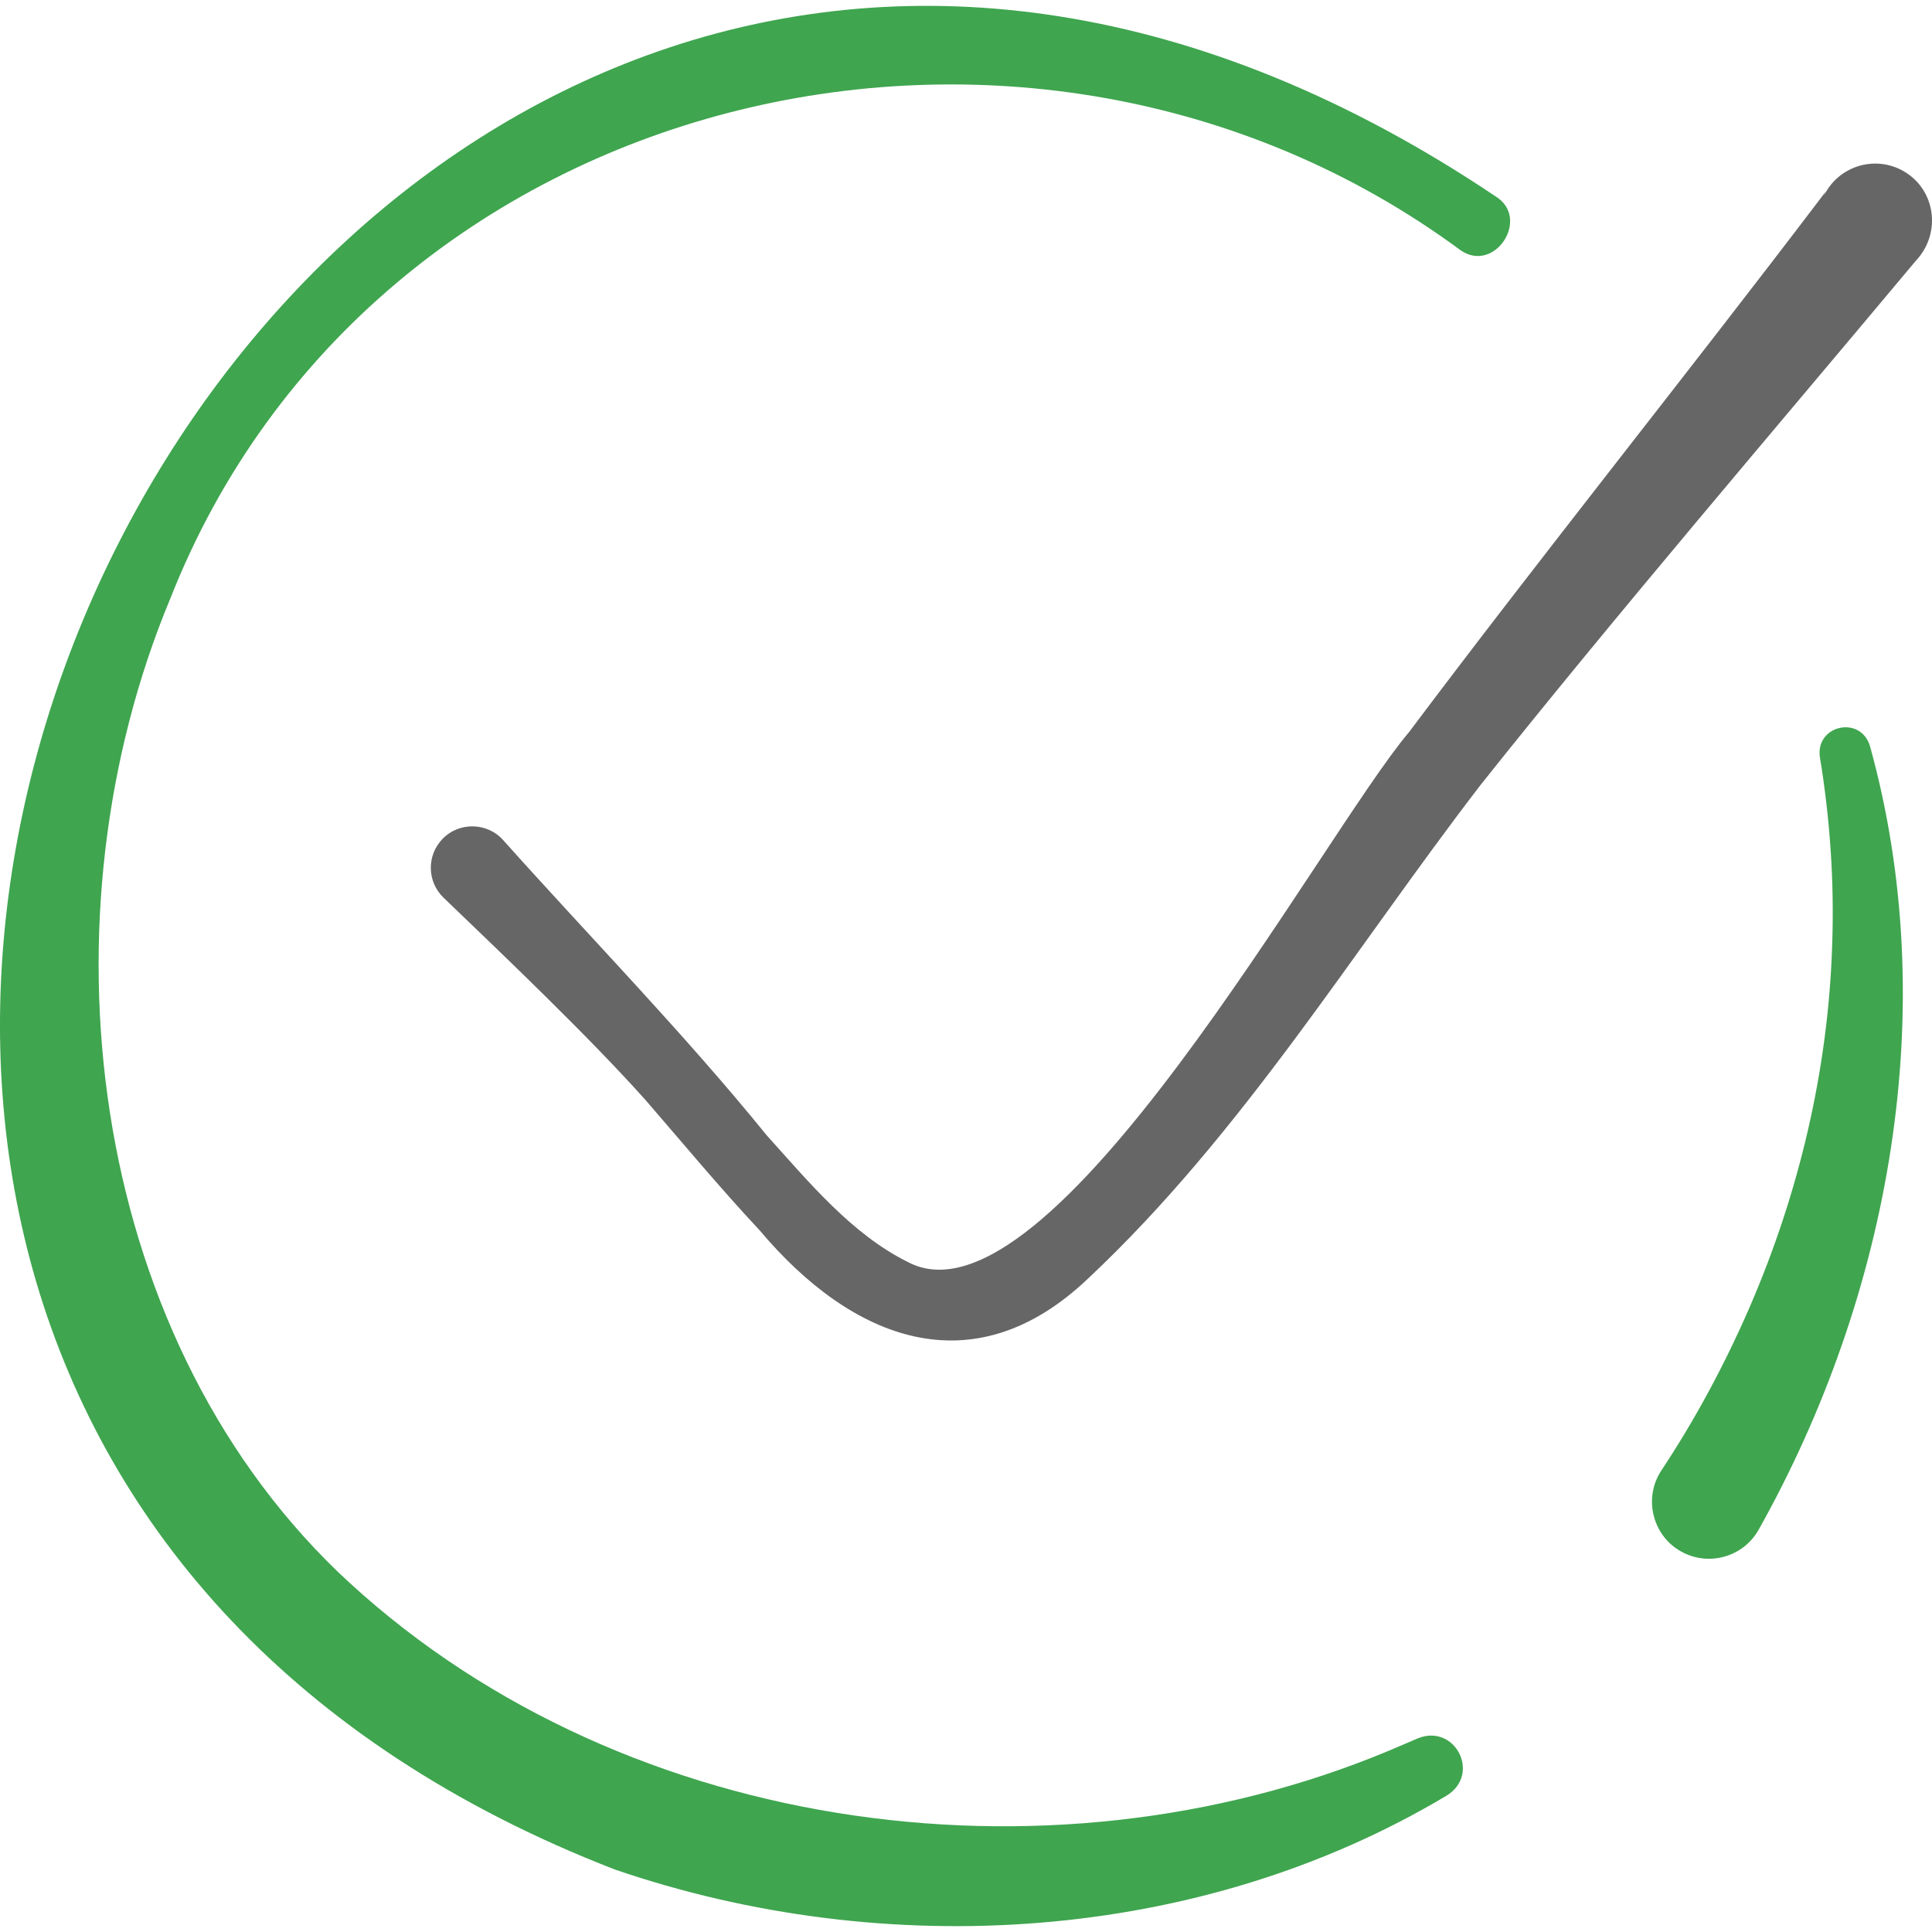
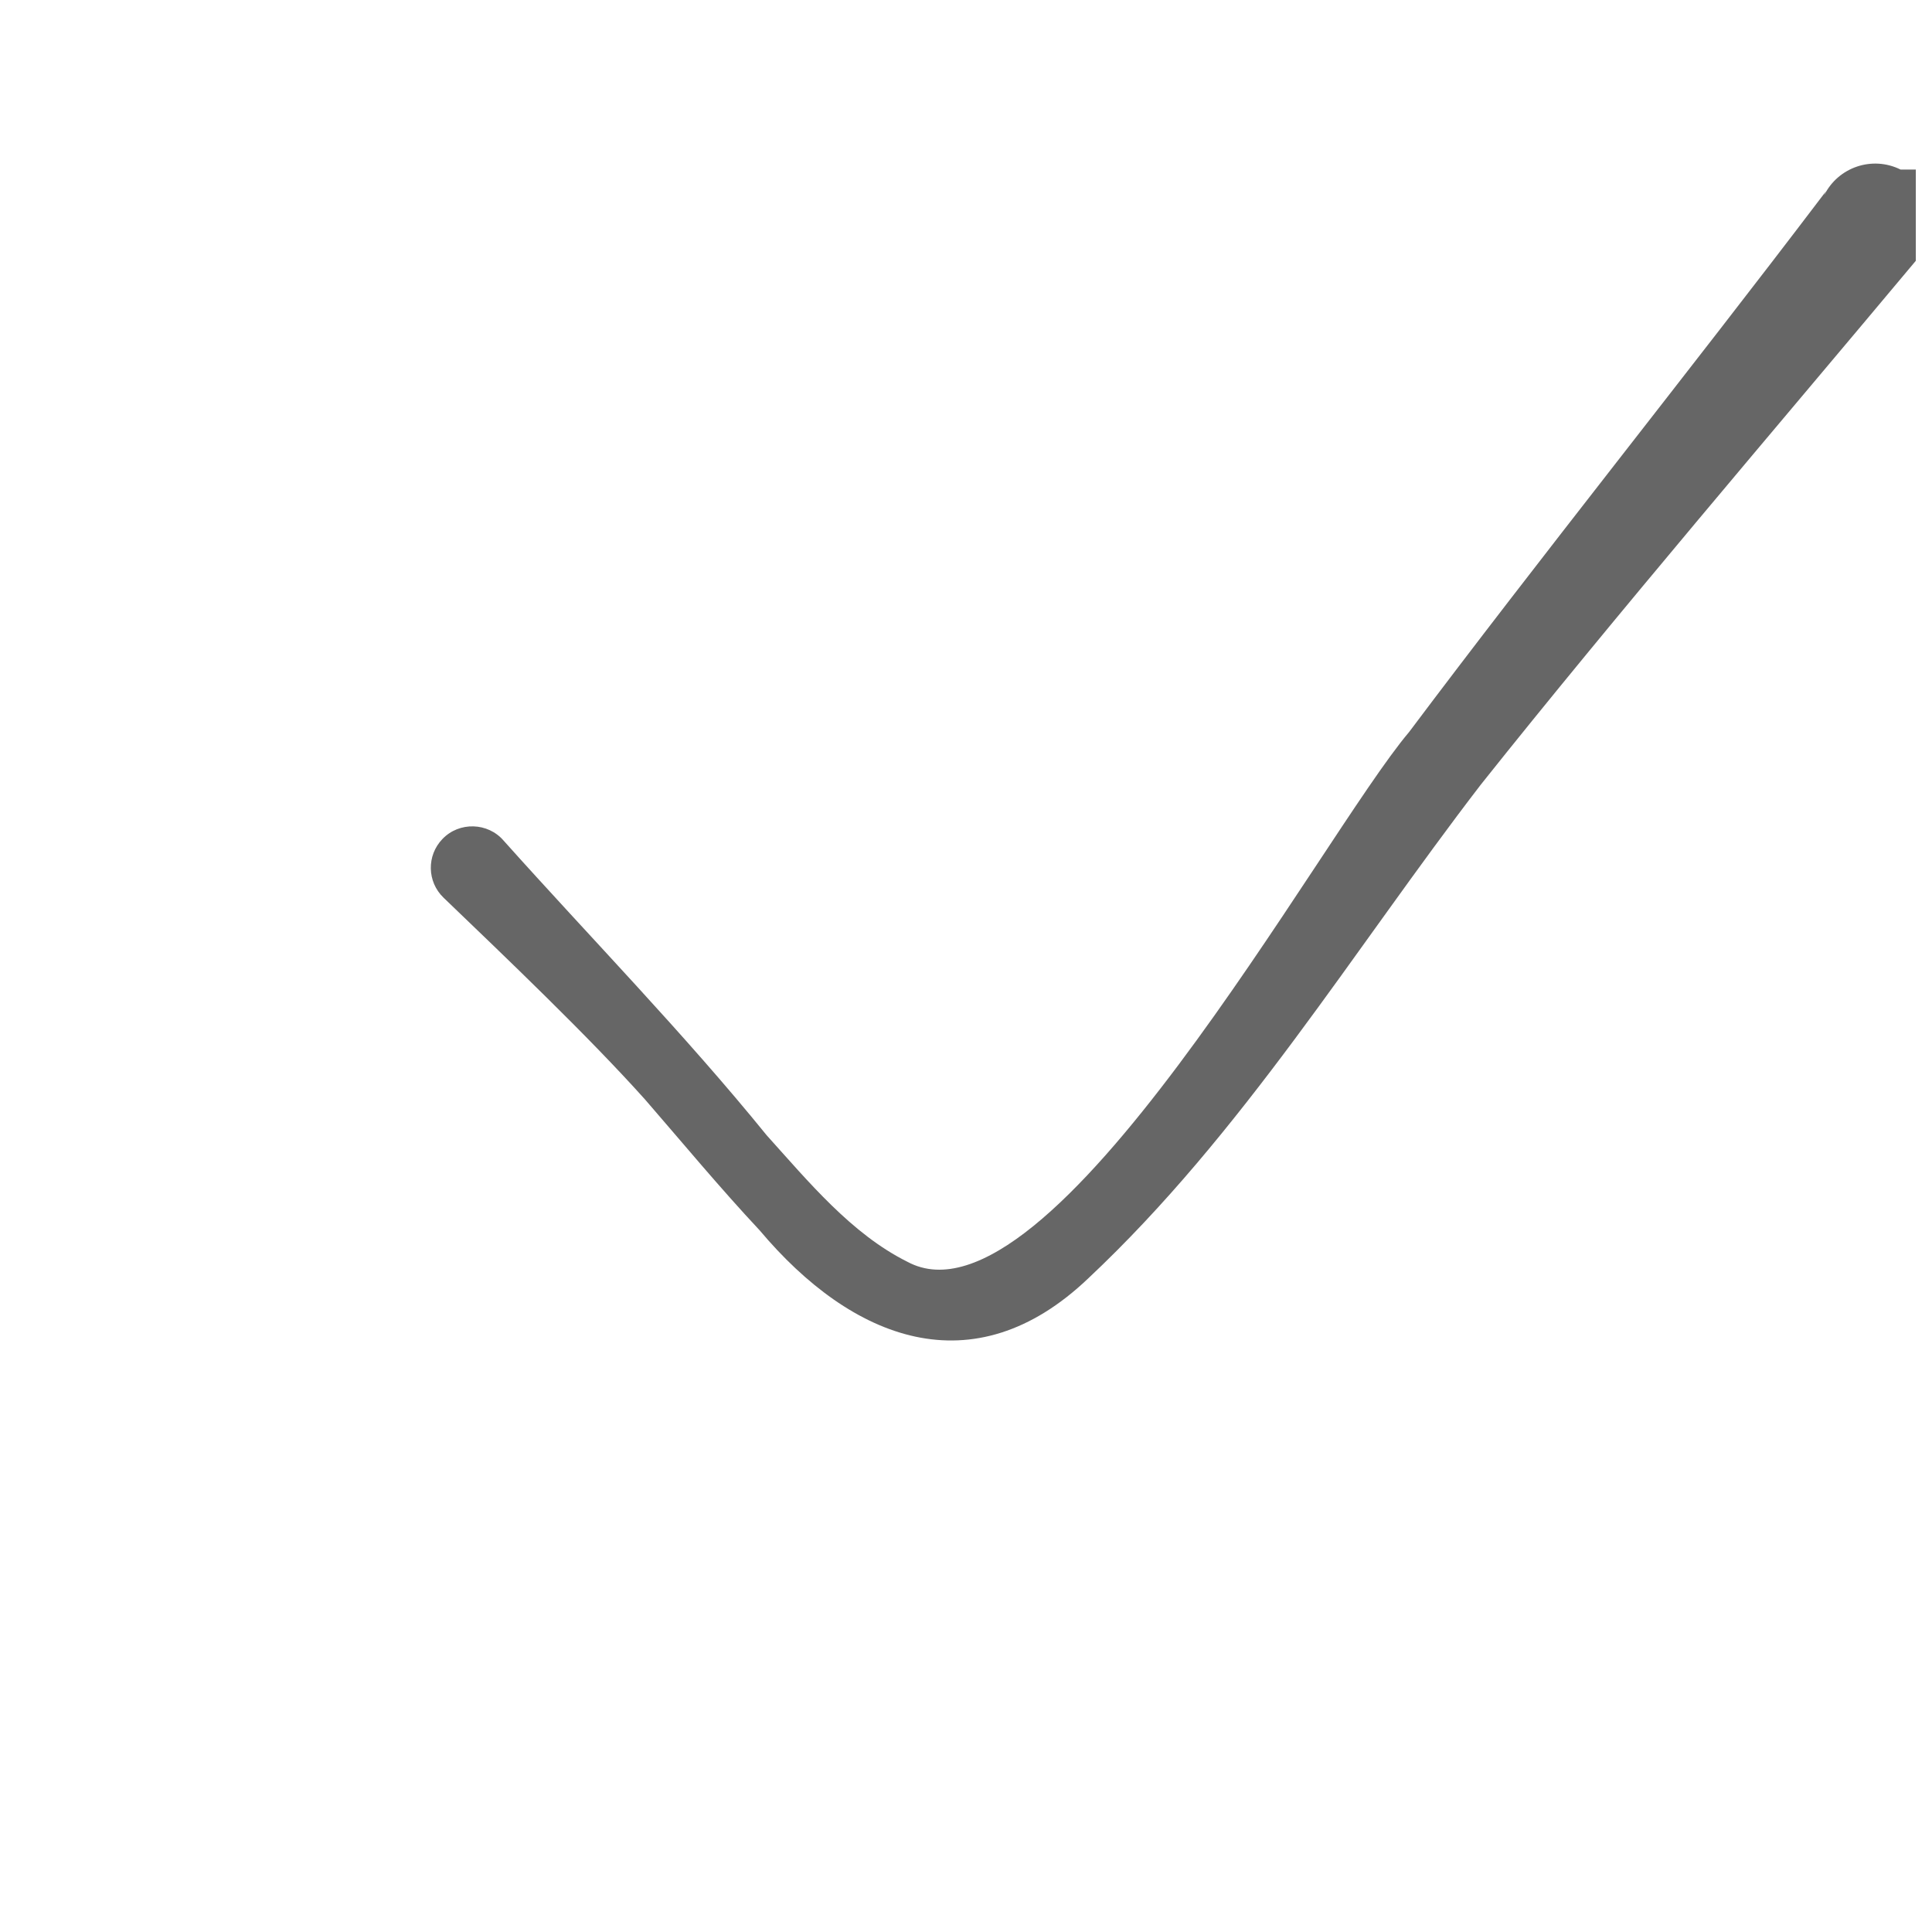
<svg xmlns="http://www.w3.org/2000/svg" width="48" height="48" viewBox="0 0 48 48" fill="none">
  <g clip-path="url(#clip0_1026_1552)">
-     <path d="M46.457 18.529C48.262 25.034 46.968 32.166 43.694 38.004C43.311 38.686 42.448 38.928 41.766 38.546C41.05 38.148 40.824 37.21 41.279 36.529C42.124 35.254 42.852 33.895 43.467 32.482C44.696 29.645 45.423 26.577 45.52 23.476C45.575 21.92 45.469 20.355 45.214 18.807C45.104 18.02 46.217 17.764 46.457 18.529V18.529Z" fill="#3FA54F" />
-     <path d="M37.159 4.88C7.365 -15.122 -16.96 33.943 15.274 46.447C21.997 48.751 29.797 48.286 35.947 44.608C36.799 44.076 36.151 42.821 35.233 43.186L35.185 43.206L34.514 43.493C25.953 47.07 15.179 45.519 8.392 39.05C2.116 32.993 0.954 22.72 4.235 14.861C9.24 2.17 25.523 -1.726 36.291 6.22C37.14 6.803 38.035 5.421 37.159 4.88V4.88Z" fill="#3FA54F" />
-     <path d="M47.218 4.212C46.518 3.865 45.669 4.15 45.322 4.85C45.336 4.803 45.36 4.756 45.391 4.719C45.372 4.745 45.261 4.891 45.238 4.92C41.976 9.218 38.24 13.88 35.007 18.189C32.832 20.754 26.082 33.257 22.543 31.348C21.154 30.656 20.087 29.358 19.05 28.208C16.993 25.673 14.681 23.309 12.514 20.887C12.123 20.43 11.409 20.409 10.993 20.844C10.597 21.254 10.609 21.906 11.018 22.301C12.568 23.79 14.615 25.741 16.028 27.319C16.968 28.404 17.891 29.517 18.875 30.569C21.162 33.286 24.173 34.492 27.037 31.761C30.869 28.162 33.617 23.621 36.788 19.497C40.17 15.248 44.108 10.652 47.598 6.479C48.259 5.781 48.086 4.644 47.218 4.212V4.212Z" fill="#666666" />
+     <path d="M47.218 4.212C46.518 3.865 45.669 4.15 45.322 4.85C45.336 4.803 45.36 4.756 45.391 4.719C45.372 4.745 45.261 4.891 45.238 4.92C41.976 9.218 38.24 13.88 35.007 18.189C32.832 20.754 26.082 33.257 22.543 31.348C21.154 30.656 20.087 29.358 19.05 28.208C16.993 25.673 14.681 23.309 12.514 20.887C12.123 20.43 11.409 20.409 10.993 20.844C10.597 21.254 10.609 21.906 11.018 22.301C12.568 23.79 14.615 25.741 16.028 27.319C16.968 28.404 17.891 29.517 18.875 30.569C21.162 33.286 24.173 34.492 27.037 31.761C30.869 28.162 33.617 23.621 36.788 19.497C40.17 15.248 44.108 10.652 47.598 6.479V4.212Z" fill="#666666" />
  </g>
  <defs>
    <clipPath id="clip0_1026_1552">
      <rect width="48" height="48" fill="white" />
    </clipPath>
  </defs>
</svg>